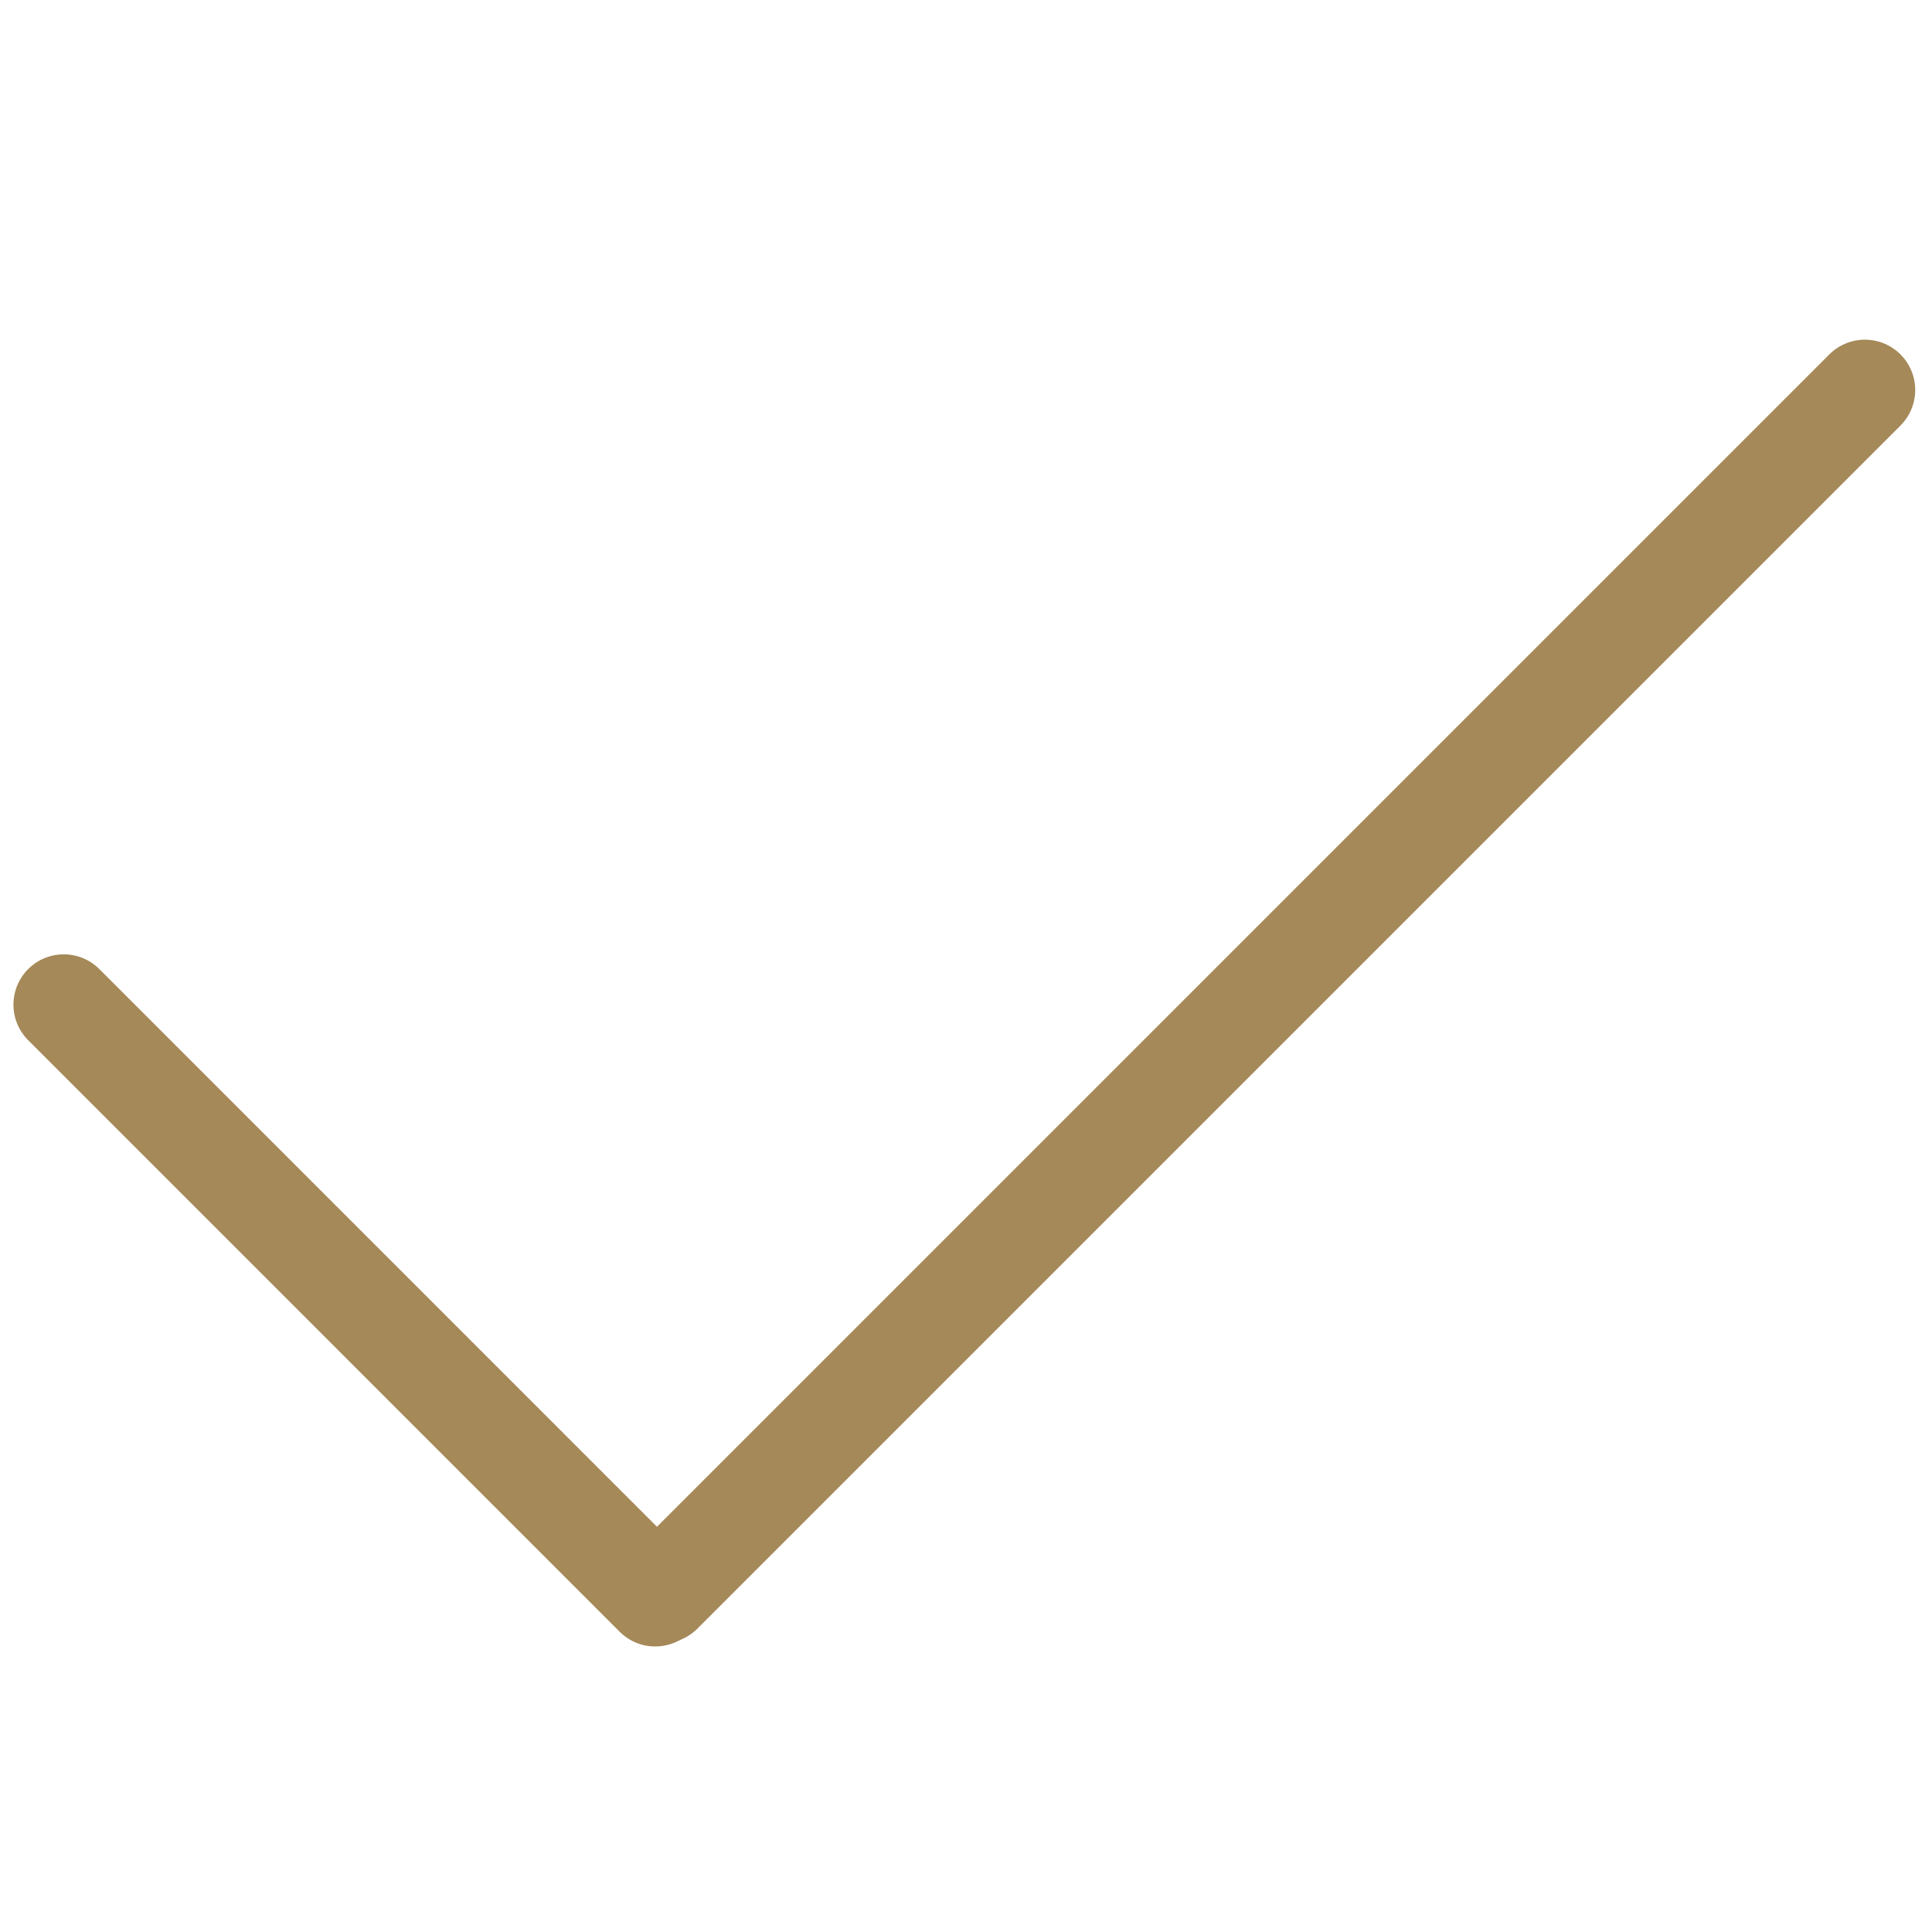
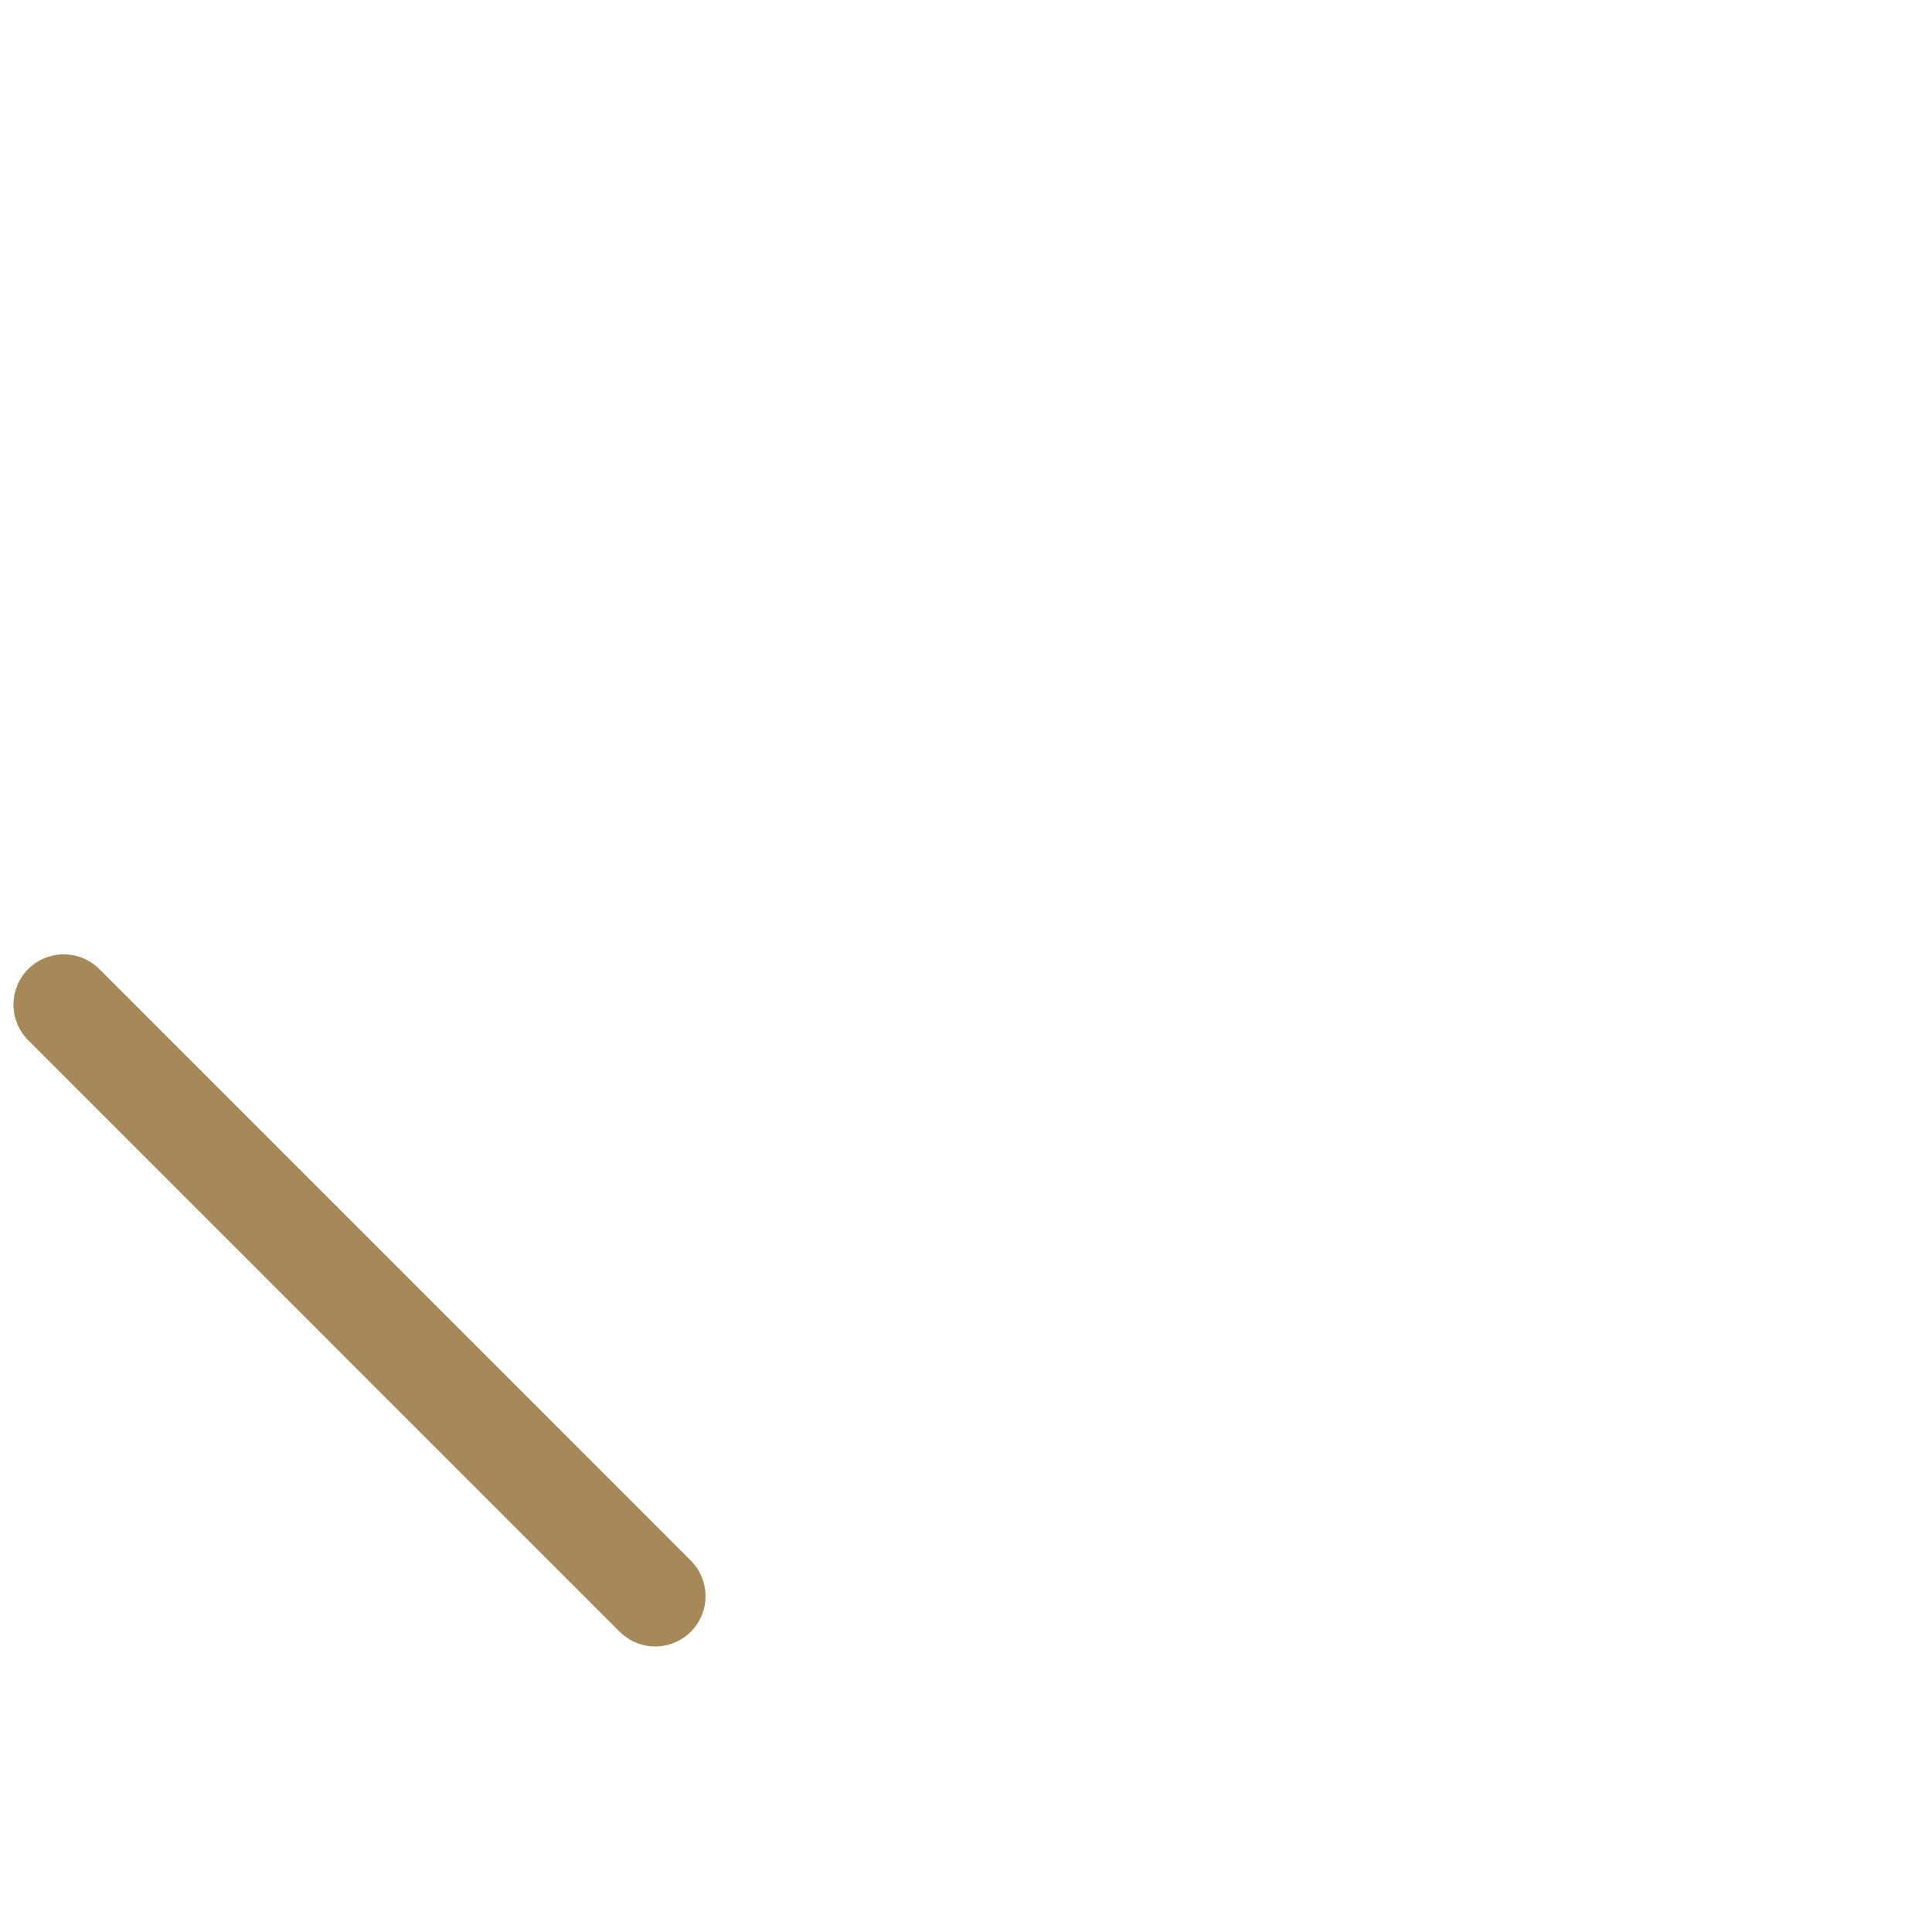
<svg xmlns="http://www.w3.org/2000/svg" version="1.1" id="Layer_1" x="0px" y="0px" width="48px" height="48px" viewBox="0 0 48 48" enable-background="new 0 0 48 48" xml:space="preserve">
  <line fill="#A58958" stroke="#A58958" stroke-width="2.5" stroke-linecap="round" stroke-miterlimit="10" x1="1.584" y1="24.96" x2="16.279" y2="39.656" />
-   <line fill="#A58958" stroke="#A58958" stroke-width="2.5" stroke-linecap="round" stroke-miterlimit="10" x1="46.333" y1="9.689" x2="16.444" y2="39.578" />
</svg>